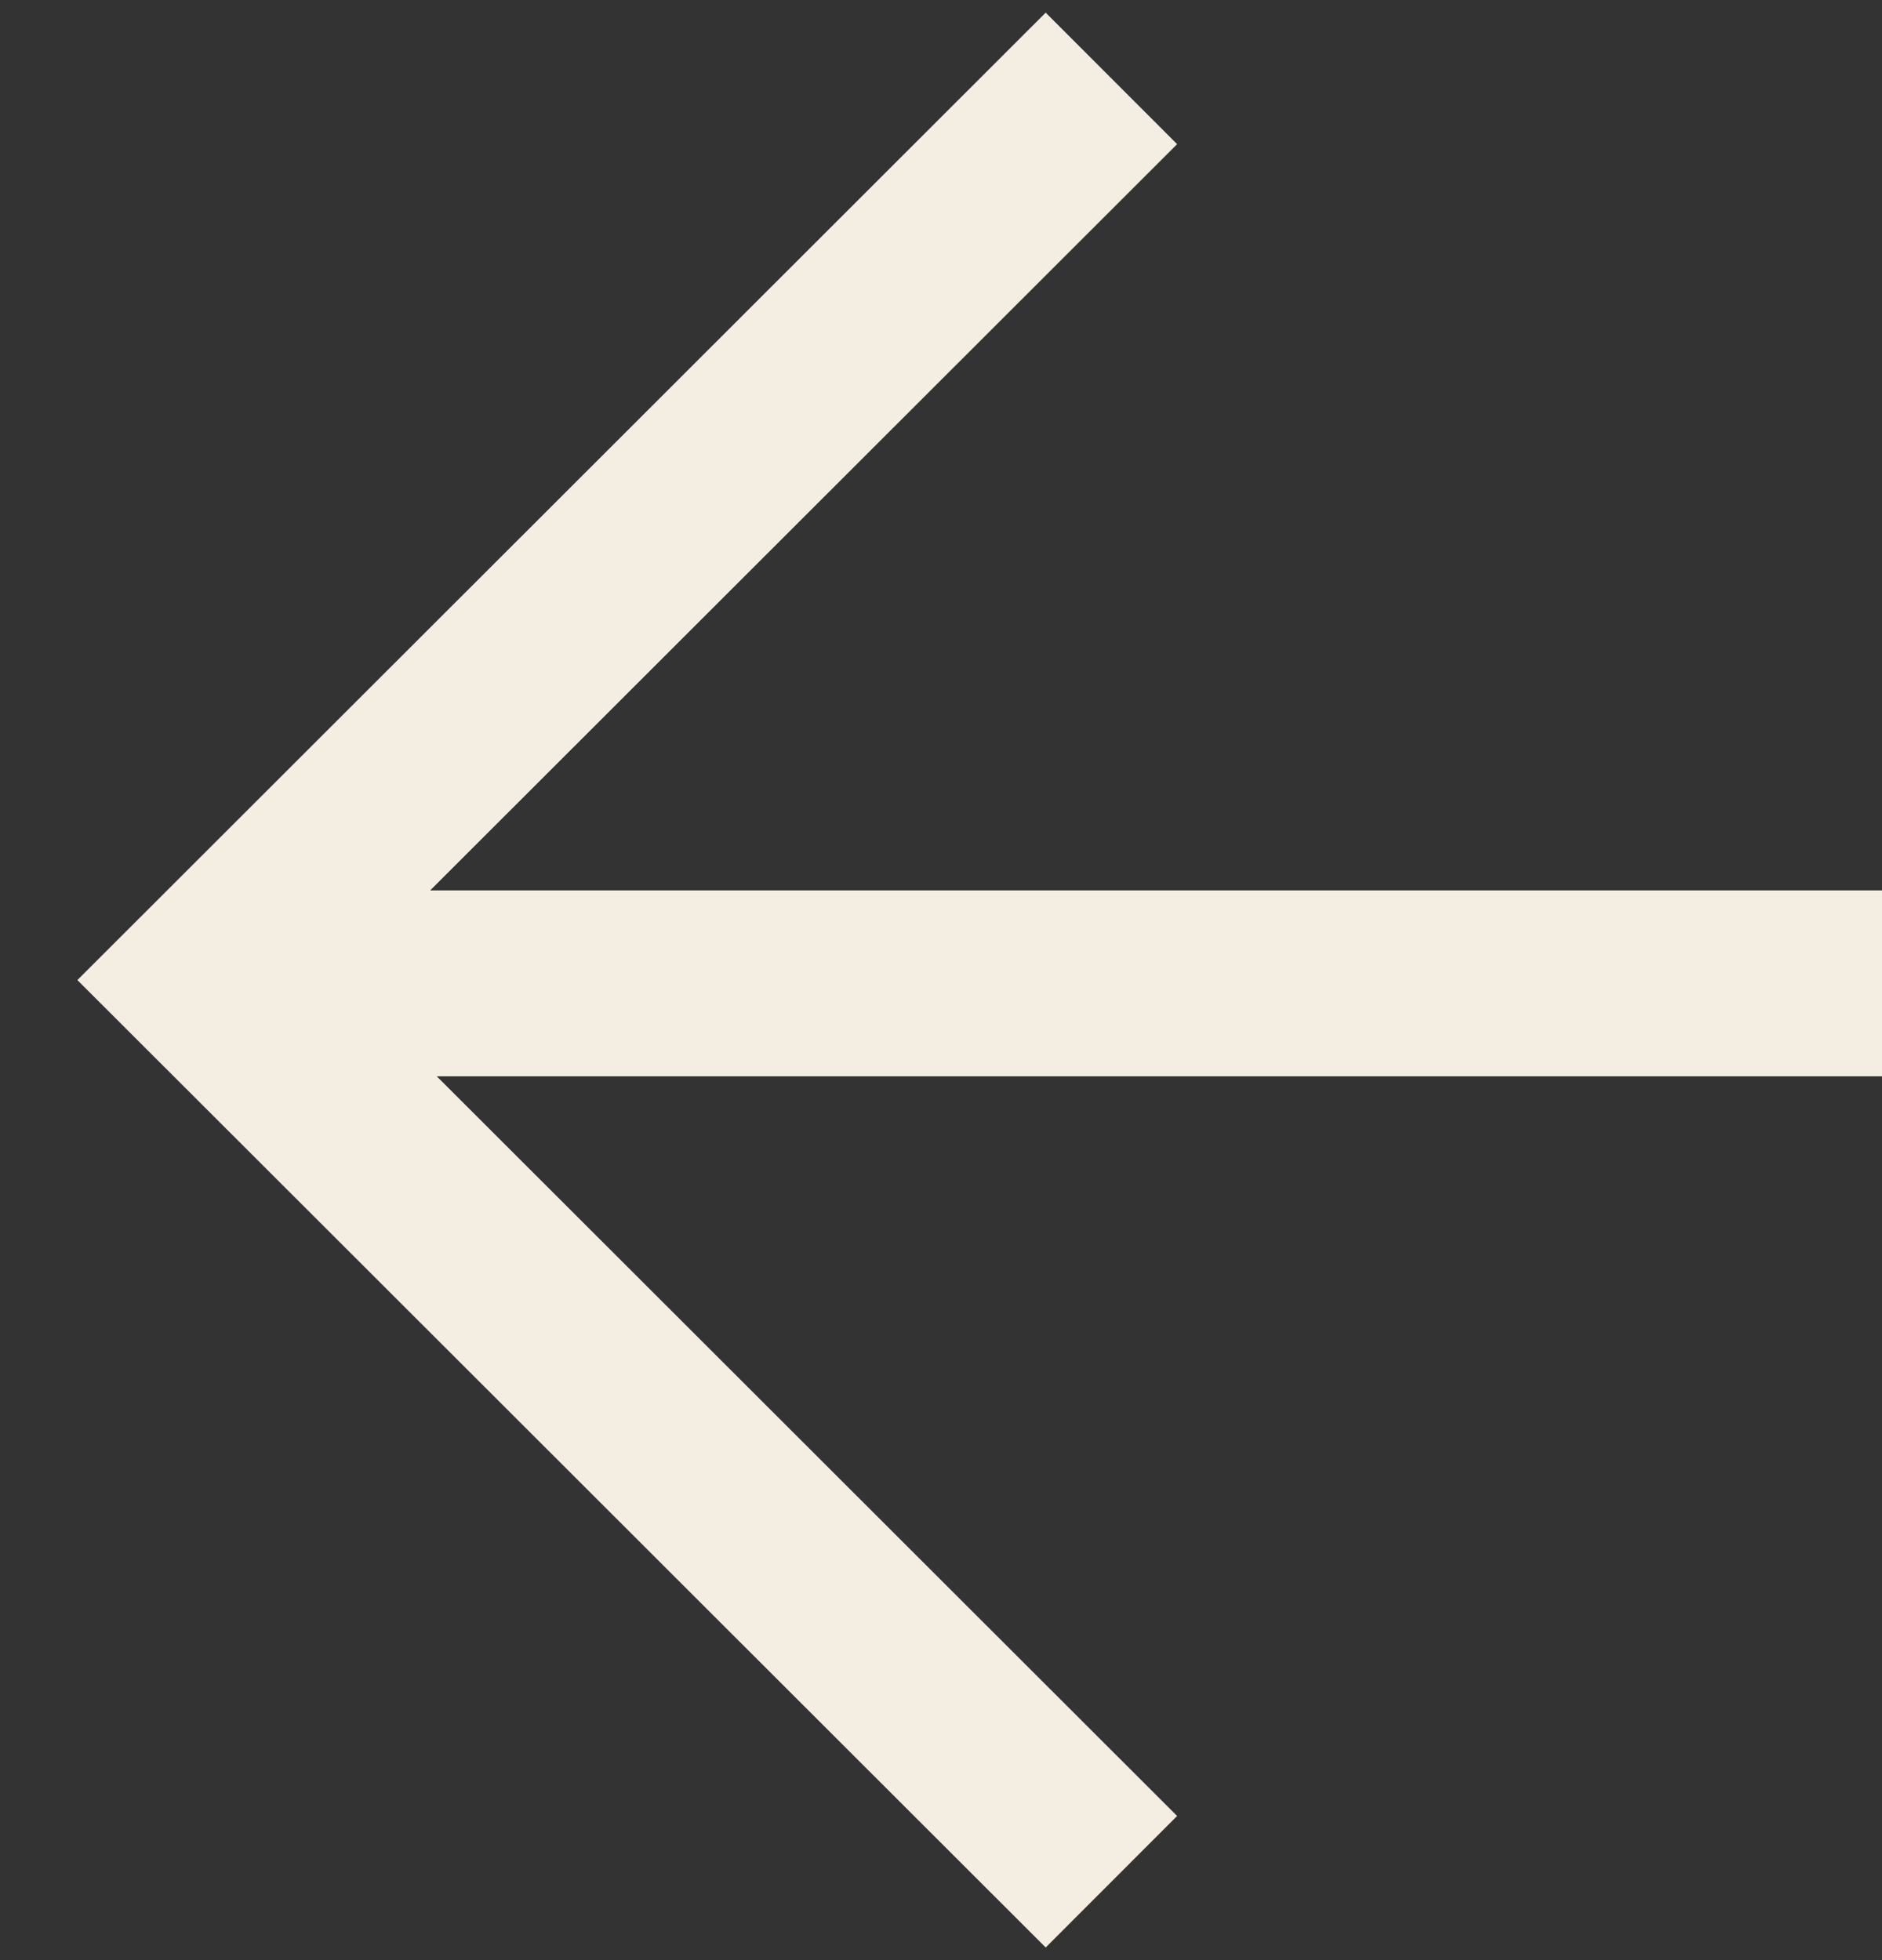
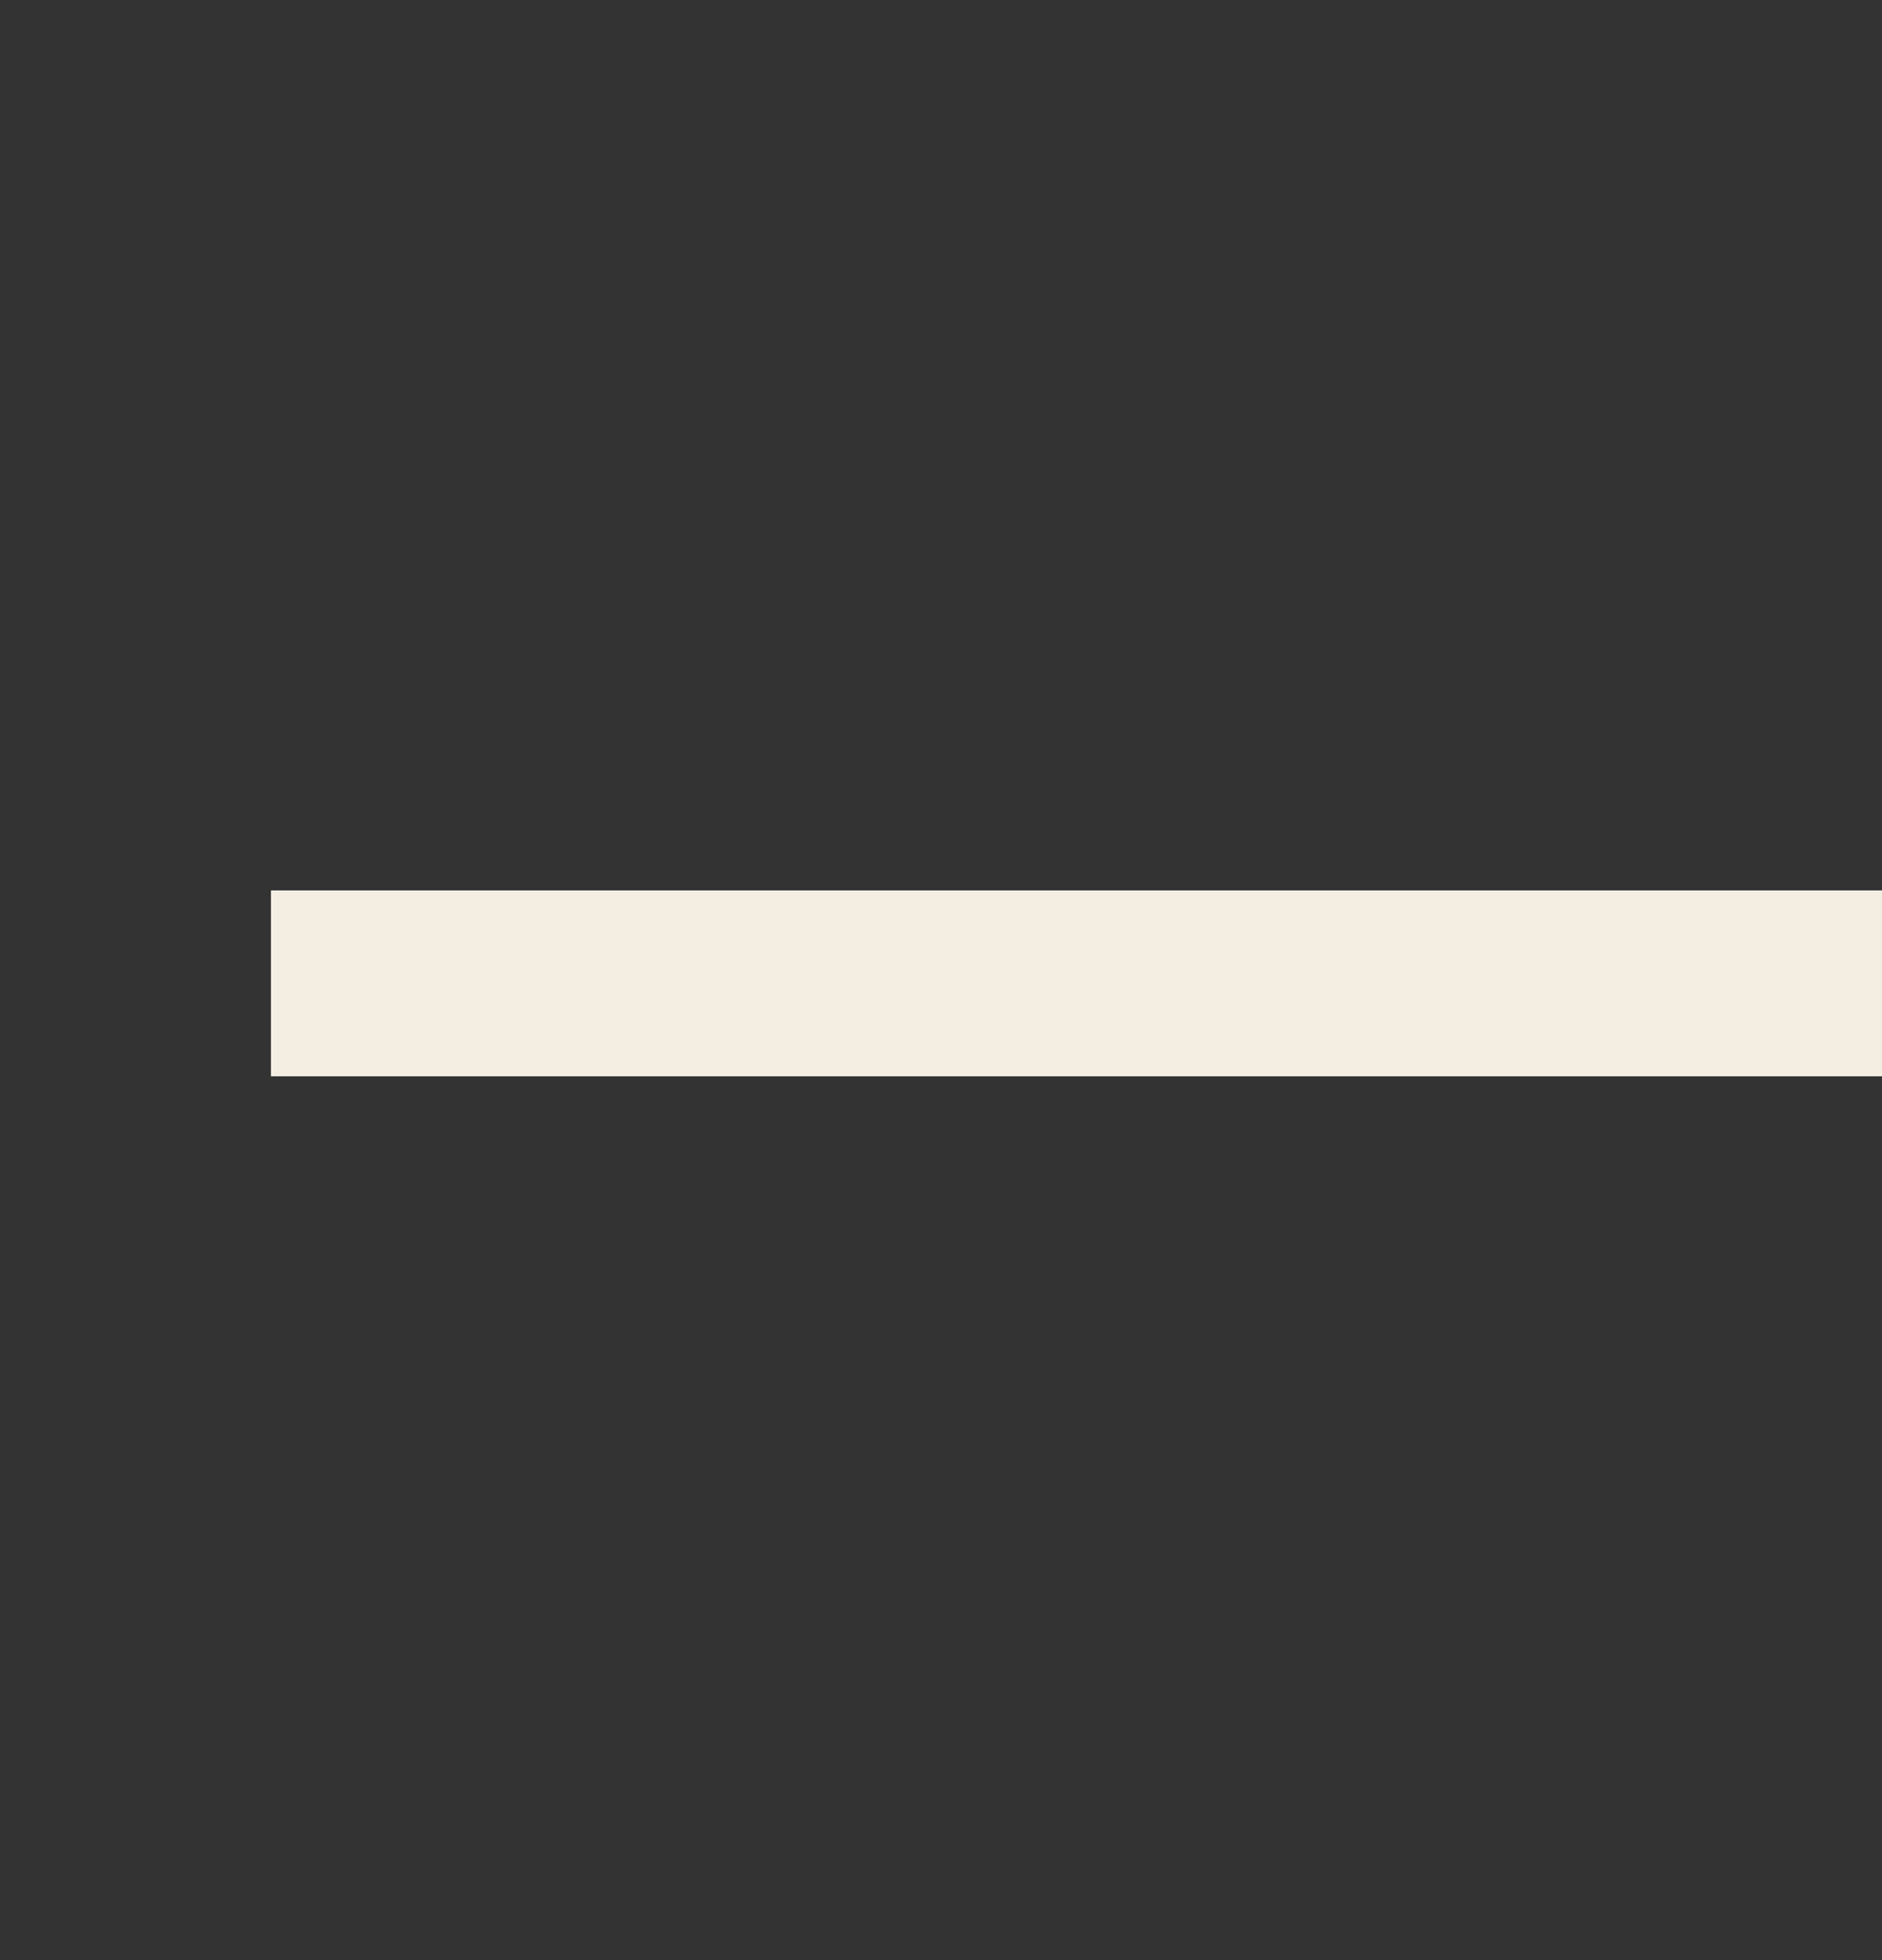
<svg xmlns="http://www.w3.org/2000/svg" width="24" height="25" viewBox="0 0 24 25" fill="none">
  <rect x="0" y="0" width="24" height="25" fill="#333333" stroke="none" />
-   <path d="M14.173 1L2.664 12.5L14.173 24" stroke="#F4EDE2" stroke-width="2.371" />
  <line x1="3.455" y1="12.542" x2="24" y2="12.542" stroke="#F4EDE2" stroke-width="2.371" />
</svg>